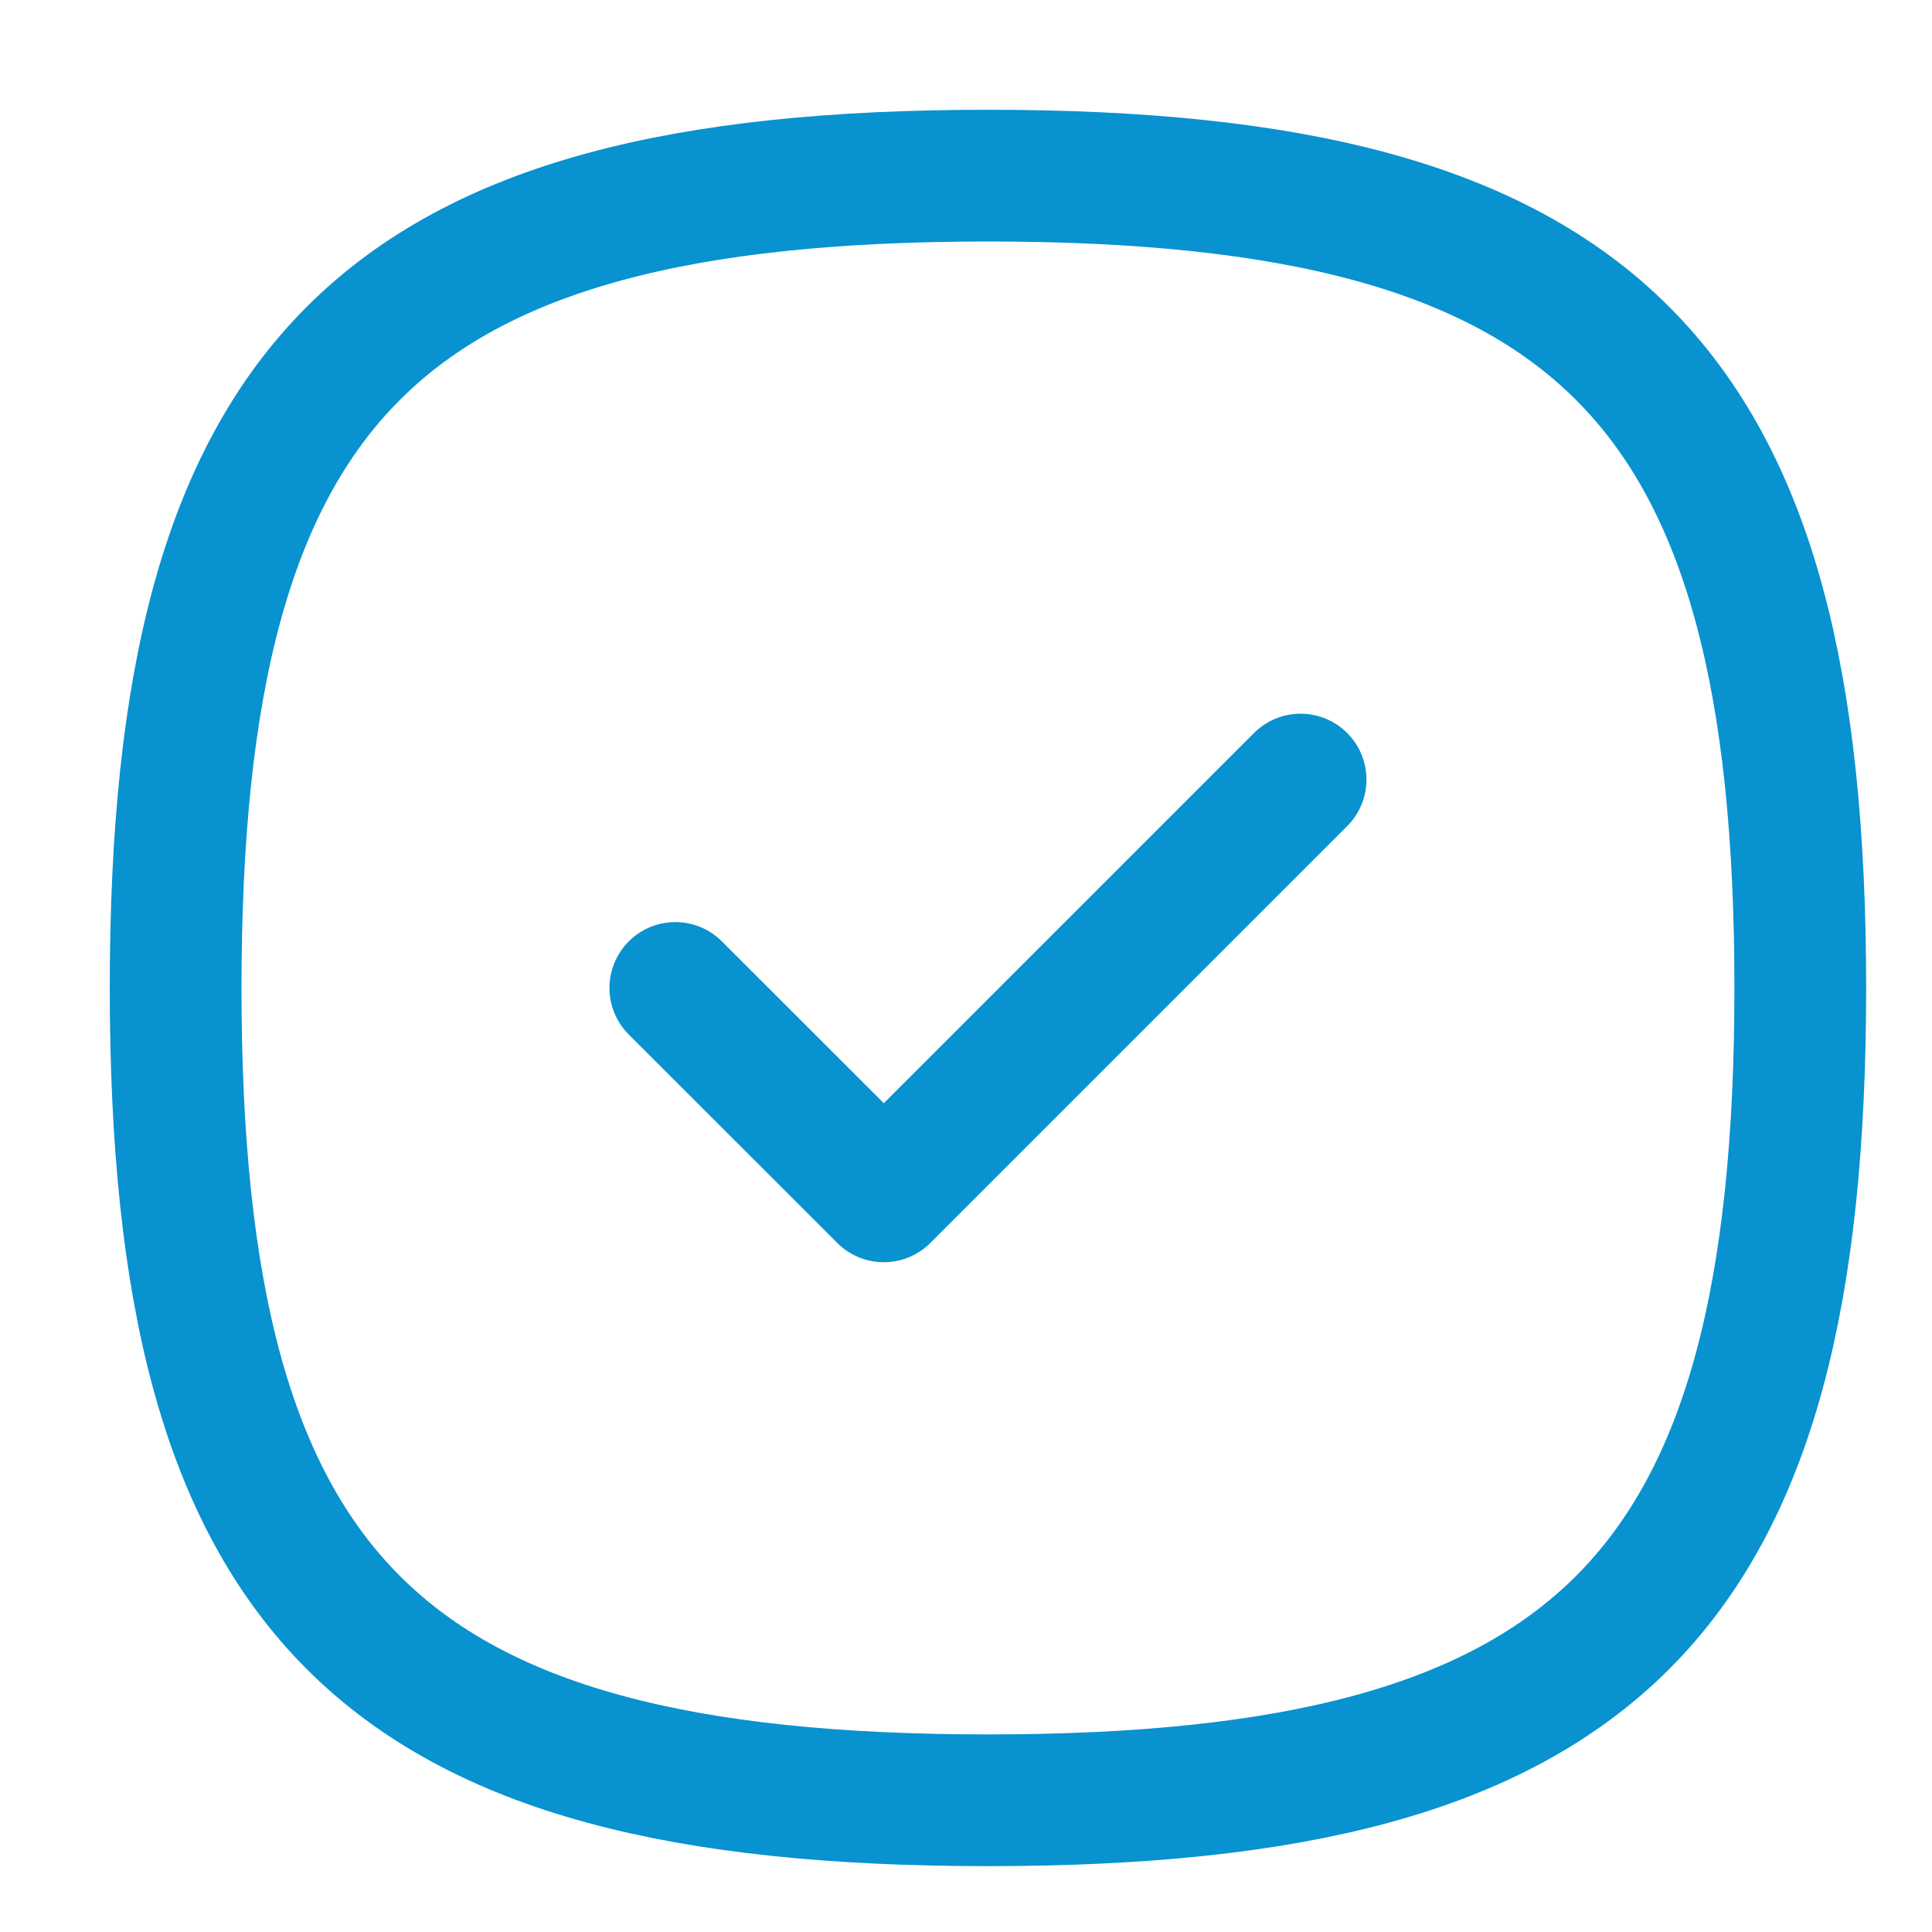
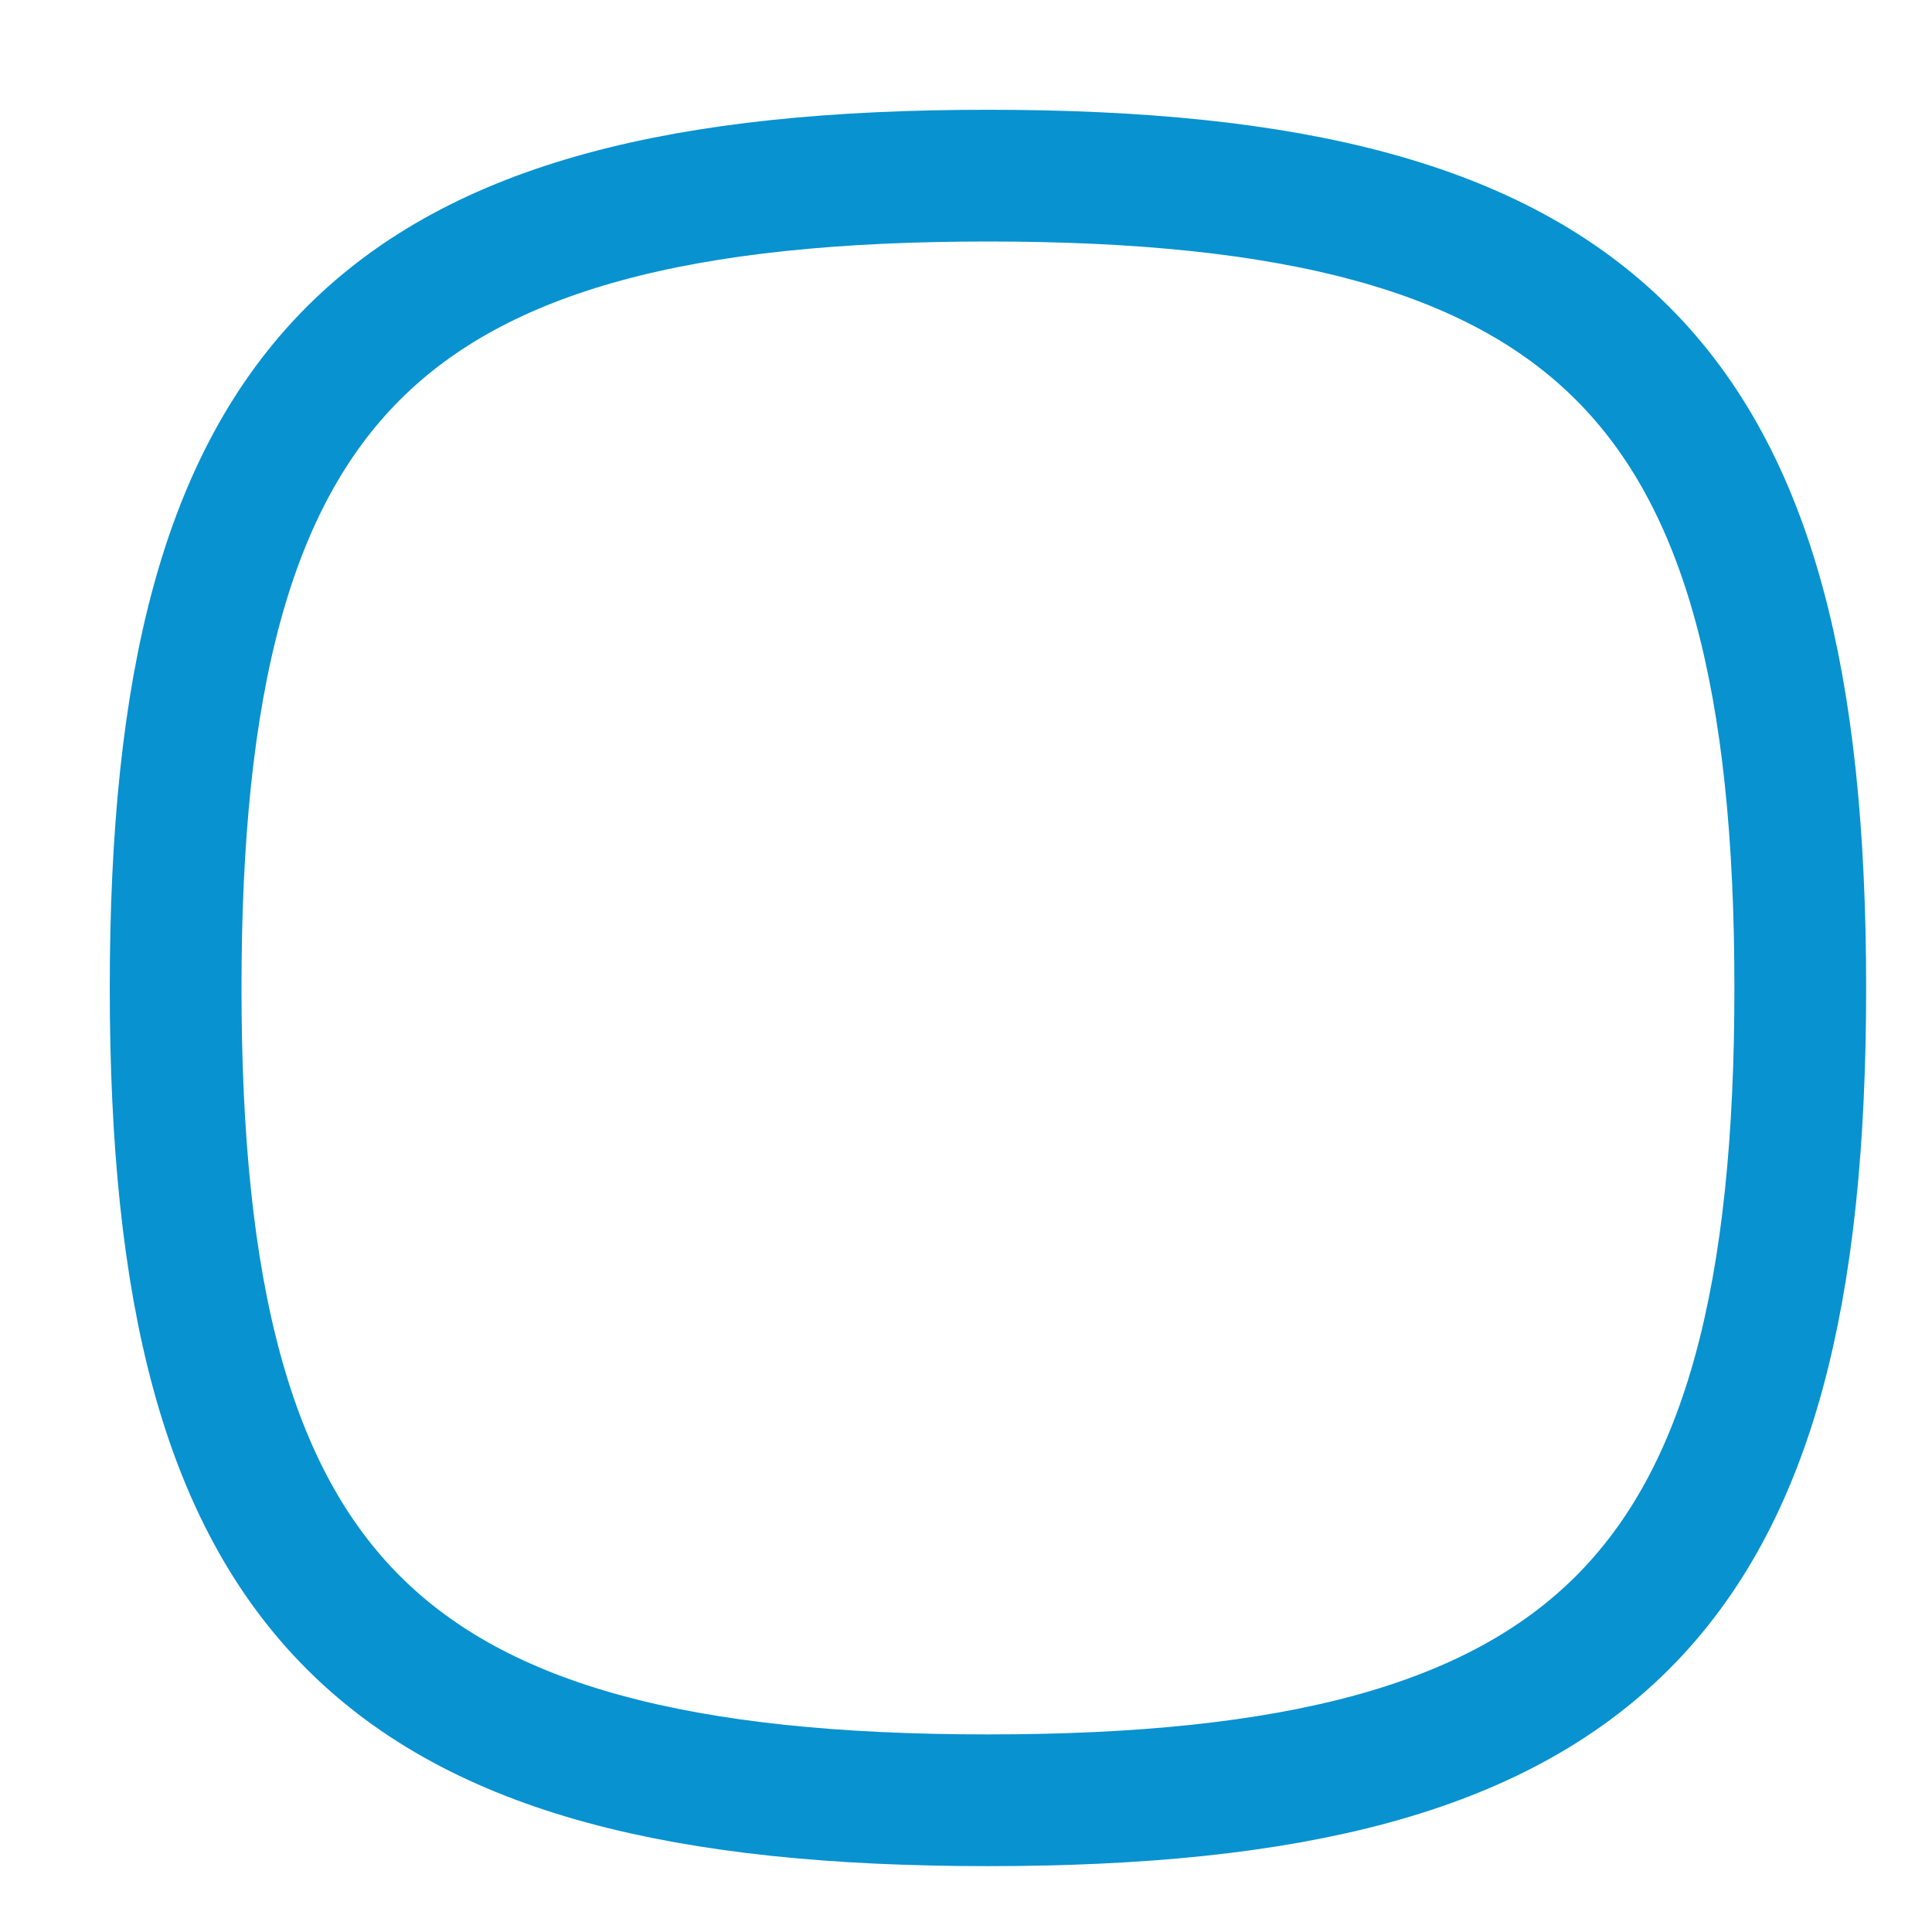
<svg xmlns="http://www.w3.org/2000/svg" width="22" height="22" viewBox="0 0 22 22" fill="none">
-   <path d="M7.69 11.25L10.064 13.623L14.81 8.877" stroke="#0892D0" stroke-width="1.5" stroke-linecap="round" stroke-linejoin="round" />
  <path fill-rule="evenodd" clip-rule="evenodd" d="M2 11.25C2 18.187 4.313 20.5 11.25 20.5C18.187 20.5 20.5 18.187 20.5 11.25C20.5 4.313 18.187 2 11.25 2C4.313 2 2 4.313 2 11.25Z" stroke="#0892D0" stroke-width="1.5" stroke-linecap="round" stroke-linejoin="round" />
</svg>